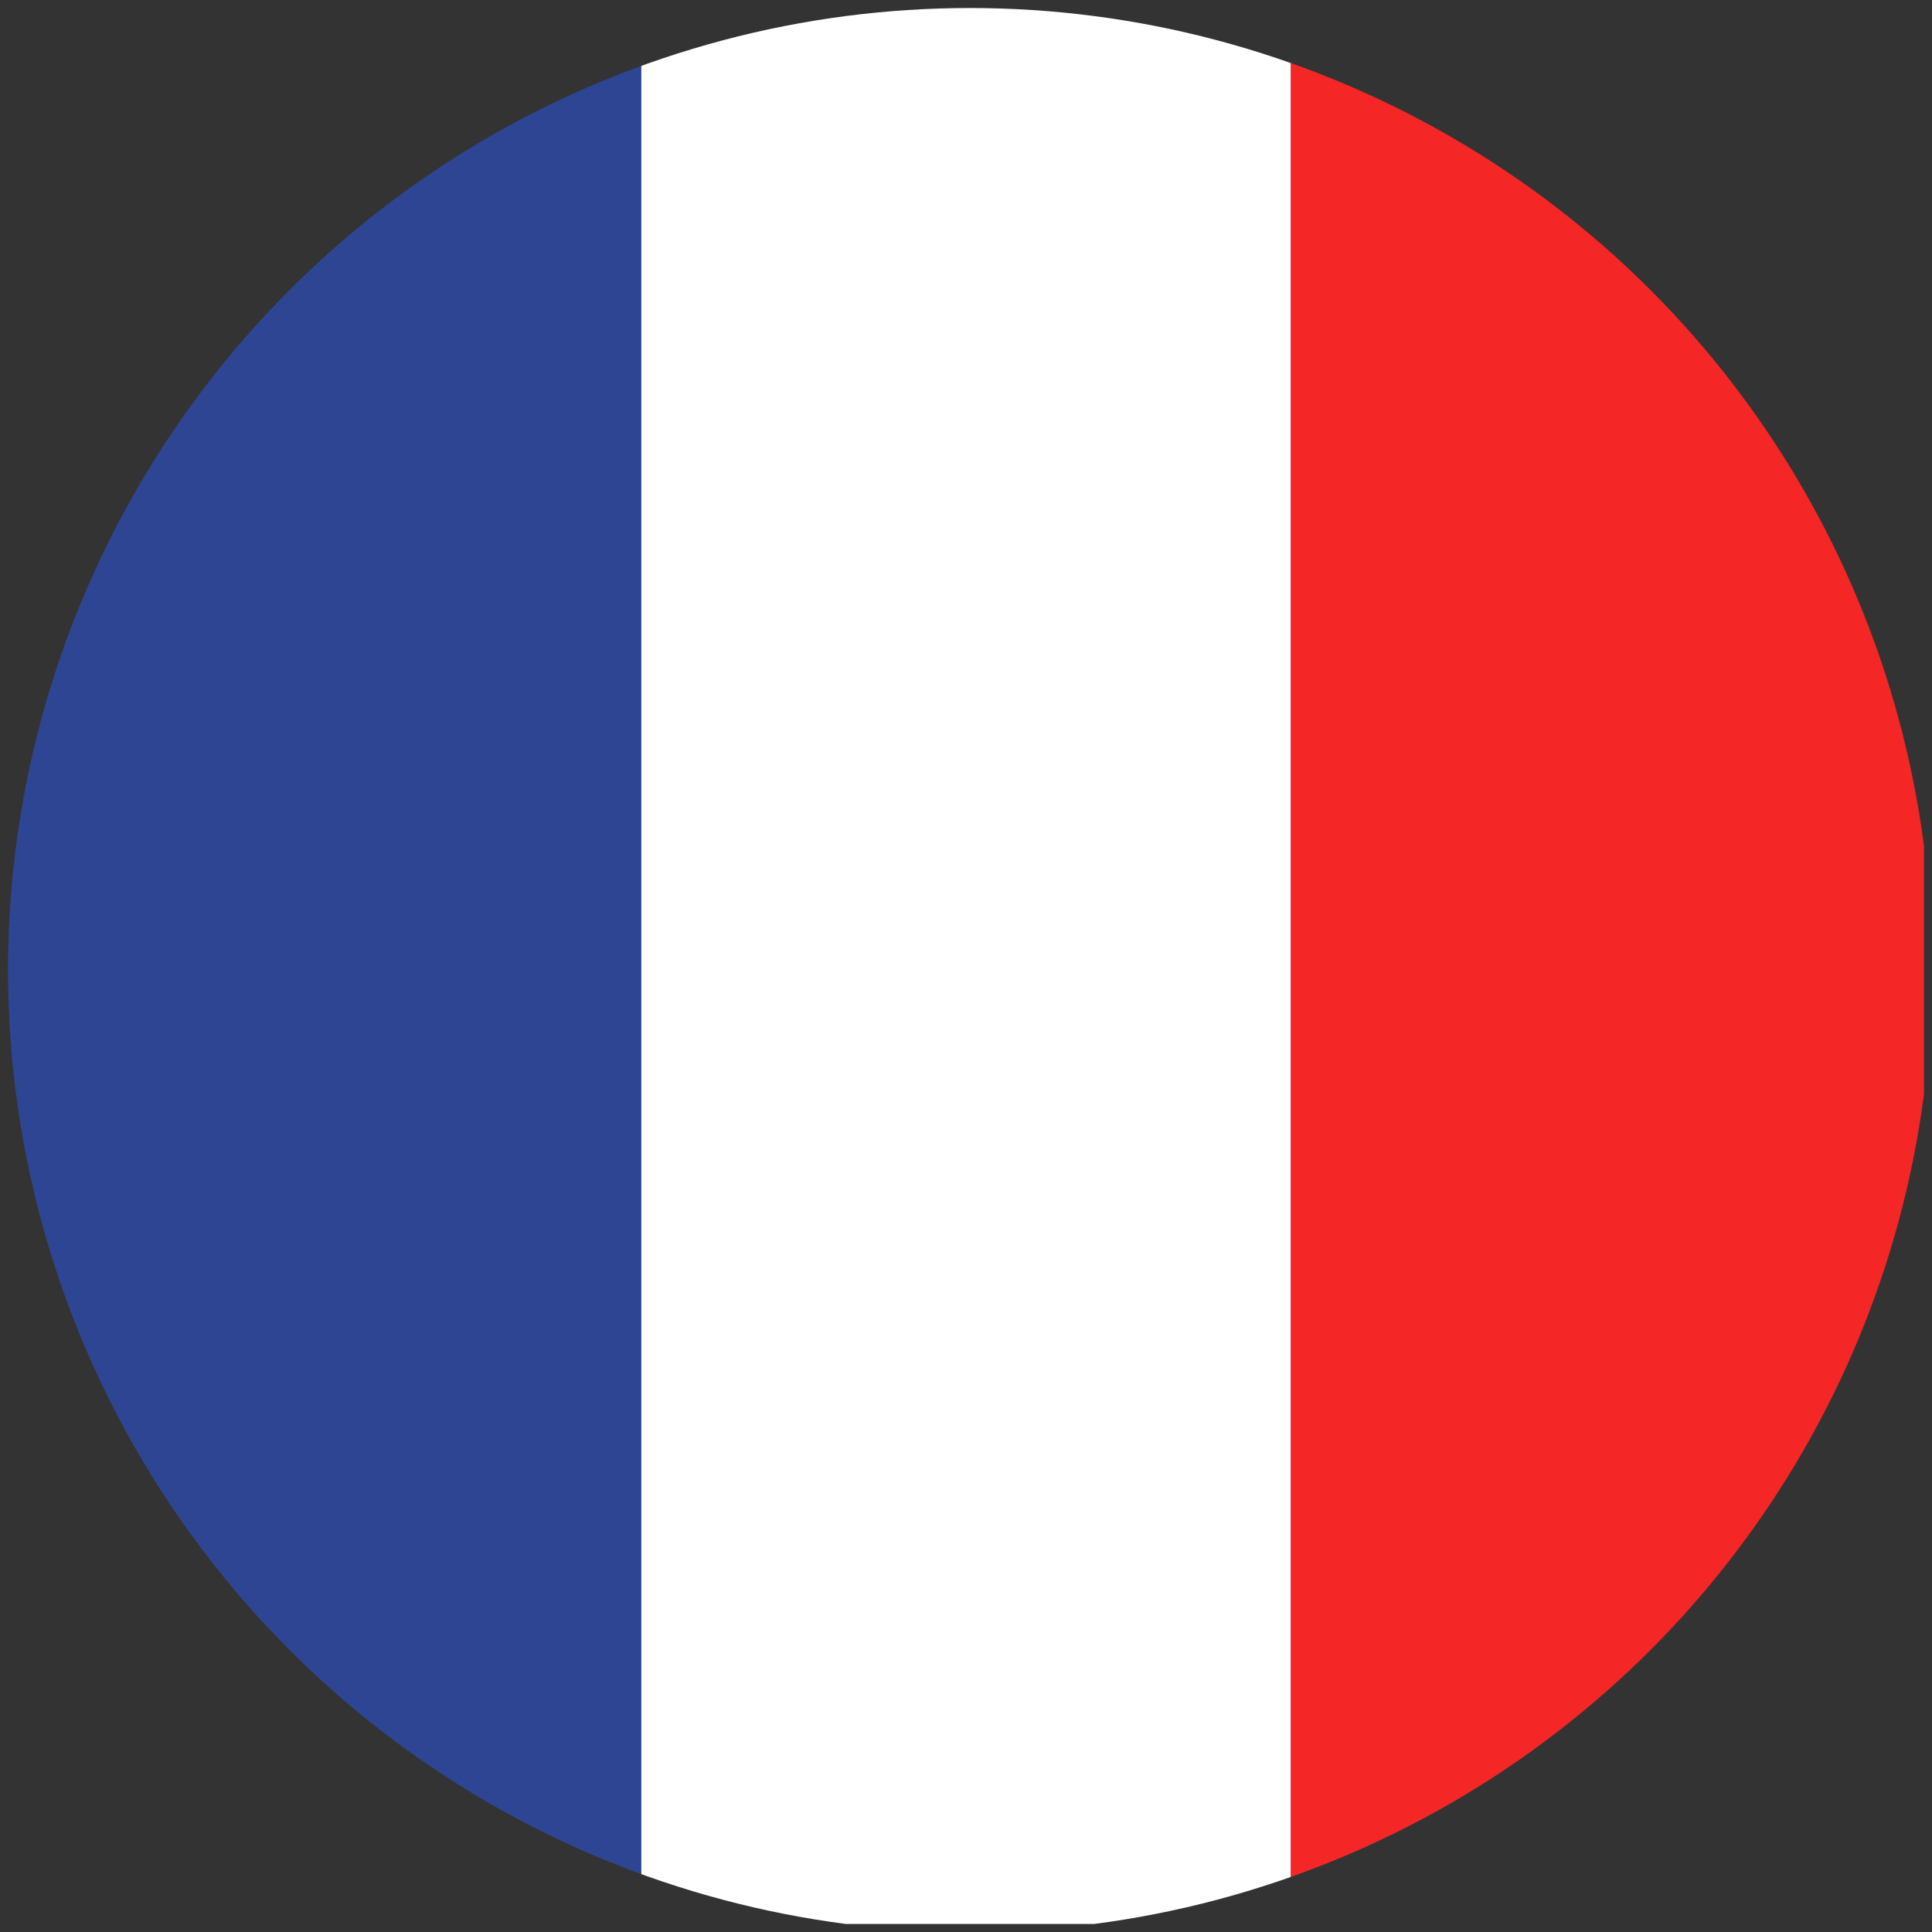
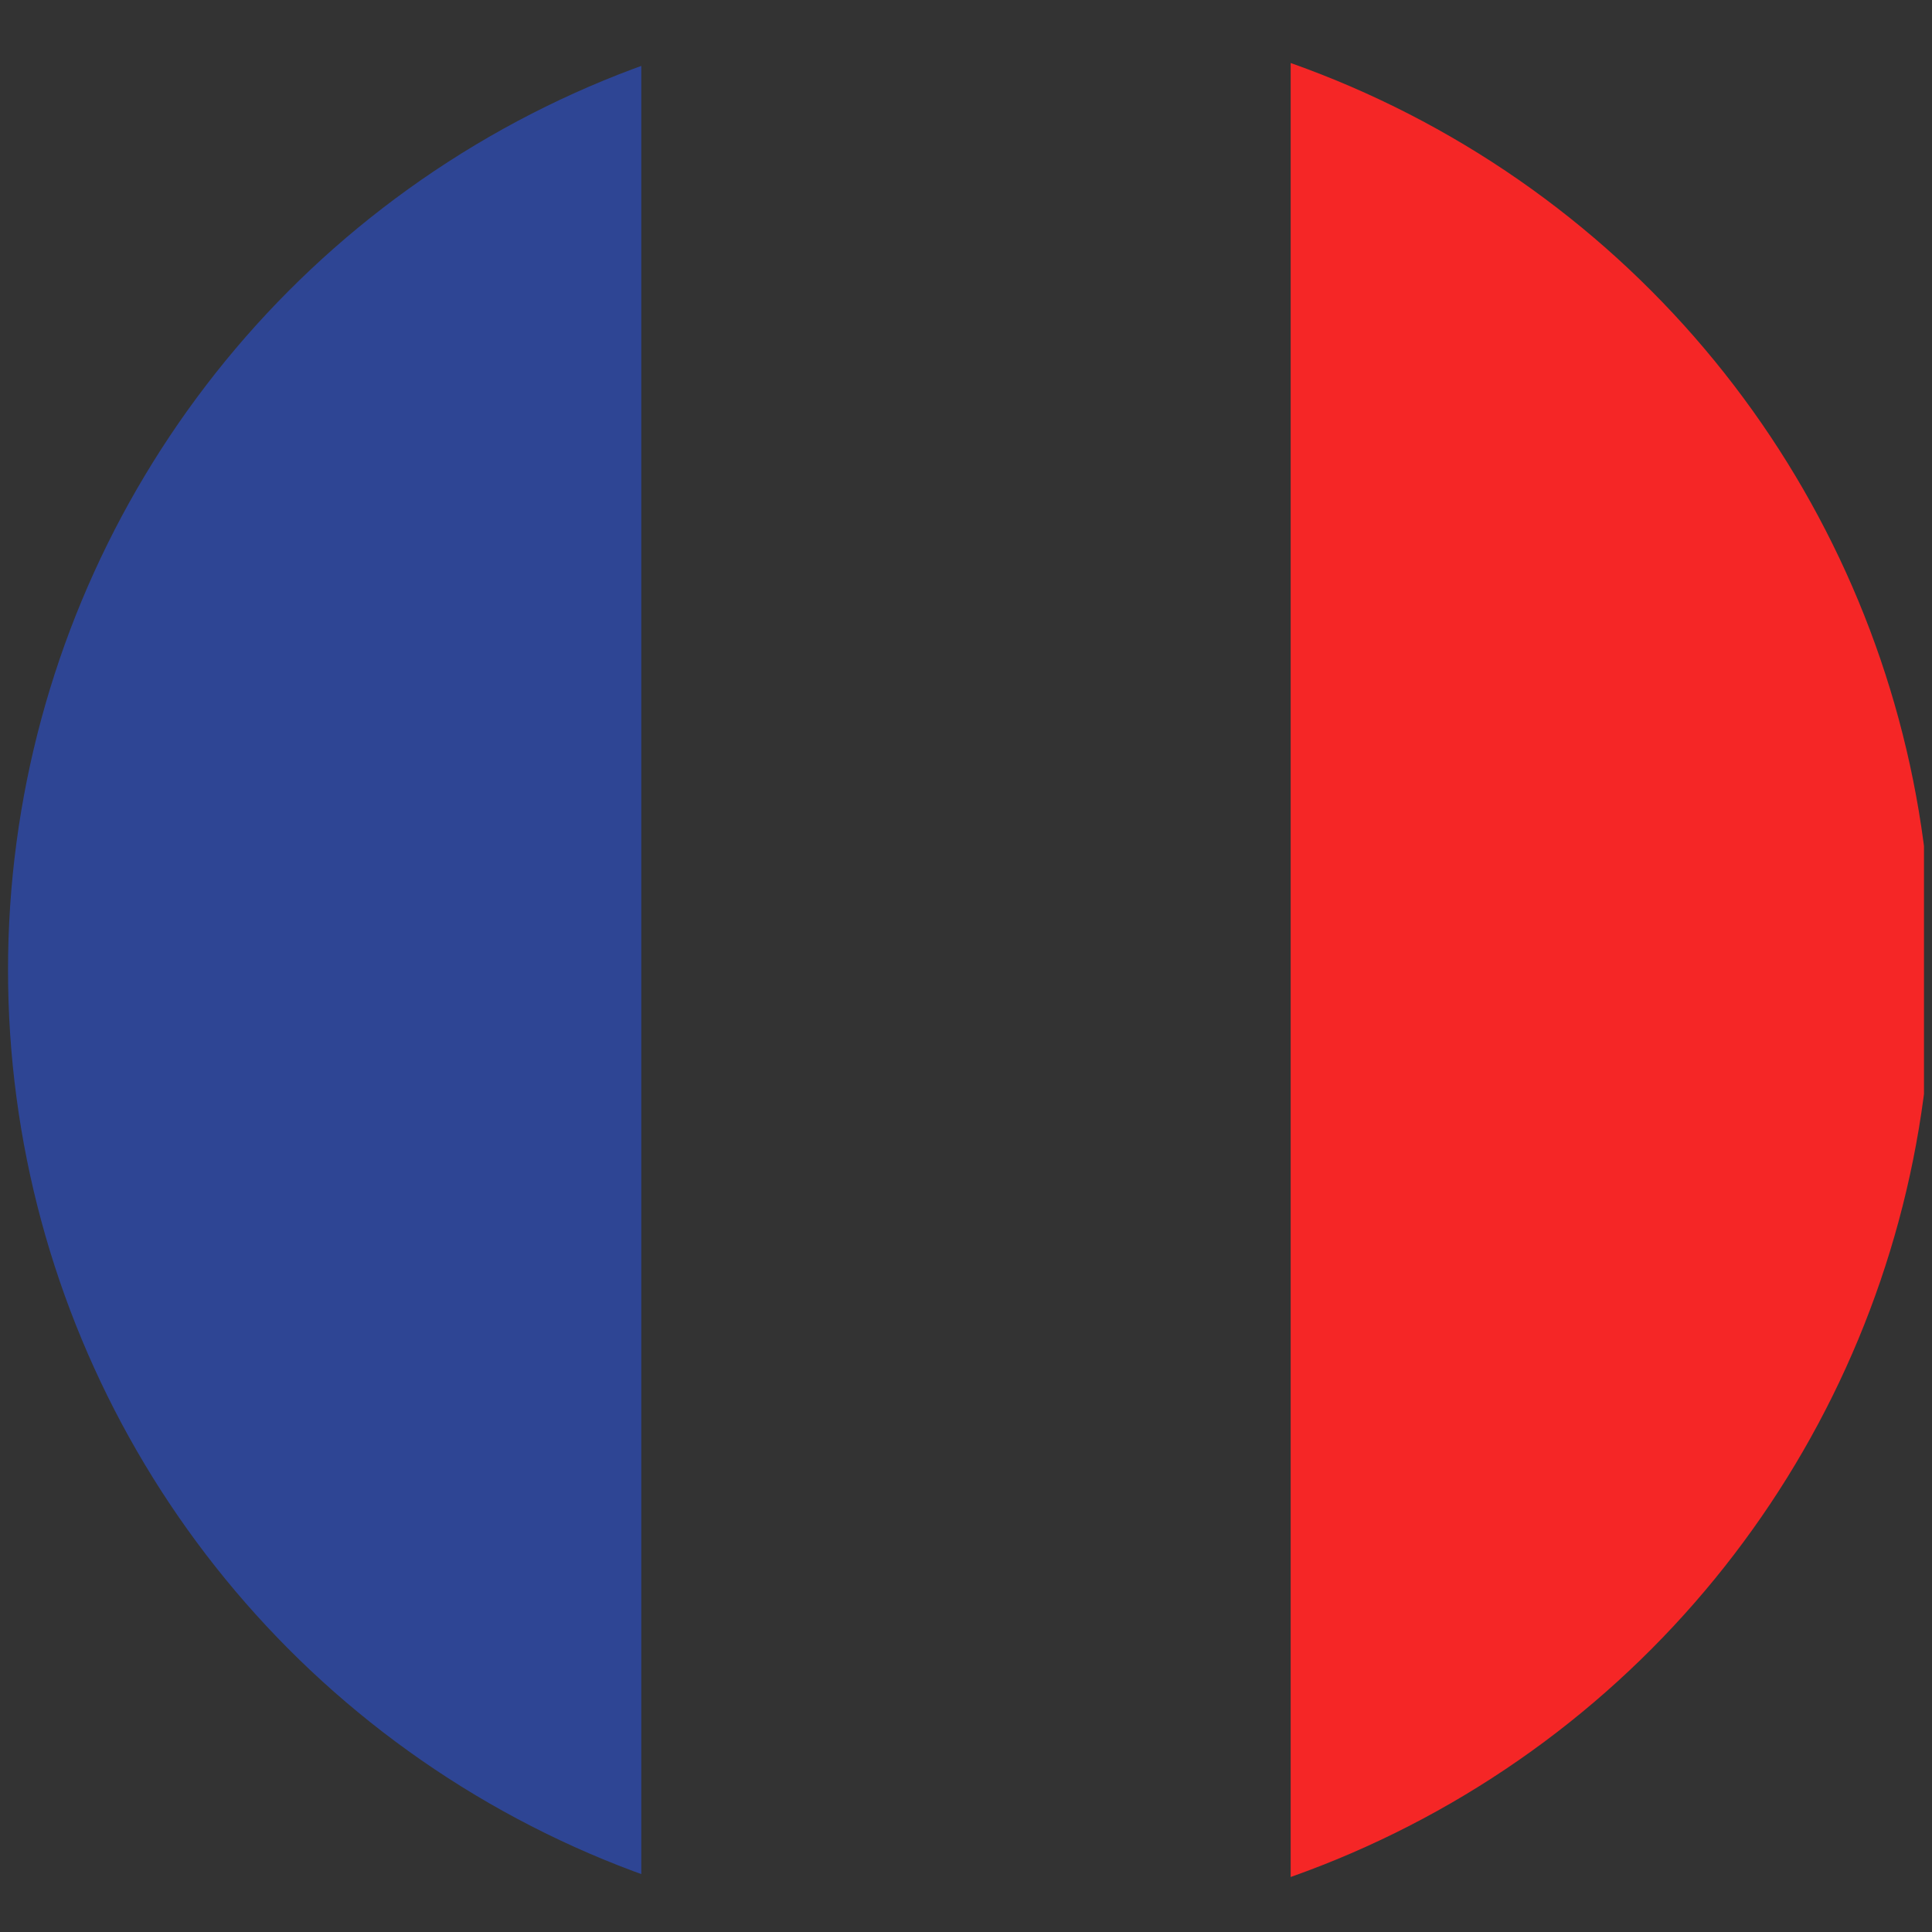
<svg xmlns="http://www.w3.org/2000/svg" xmlns:xlink="http://www.w3.org/1999/xlink" version="1.1" id="Grupo_46" x="0px" y="0px" viewBox="0 0 24.1 24.1" style="enable-background:new 0 0 24.1 24.1;" xml:space="preserve">
  <rect x="0" y="0" width="24.1" height="24.1" fill="#333333" stroke="none" />
  <style type="text/css">
	.st0{clip-path:url(#SVGID_2_);}
	.st1{fill:#2E4594;}
	.st2{fill:#F52626;}
	.st3{fill:#FFFFFF;}
</style>
  <g>
    <g>
      <defs>
        <circle id="SVGID_1_" cx="12.1" cy="12.1" r="12" />
      </defs>
      <clipPath id="SVGID_2_">
        <use xlink:href="#SVGID_1_" style="overflow:visible;" />
      </clipPath>
      <g class="st0">
        <rect y="0.1" class="st1" width="8" height="24" />
        <rect x="16.1" y="0.1" class="st2" width="7.9" height="24" />
-         <rect x="8" y="0.1" class="st3" width="8.1" height="23.9" />
      </g>
    </g>
  </g>
</svg>